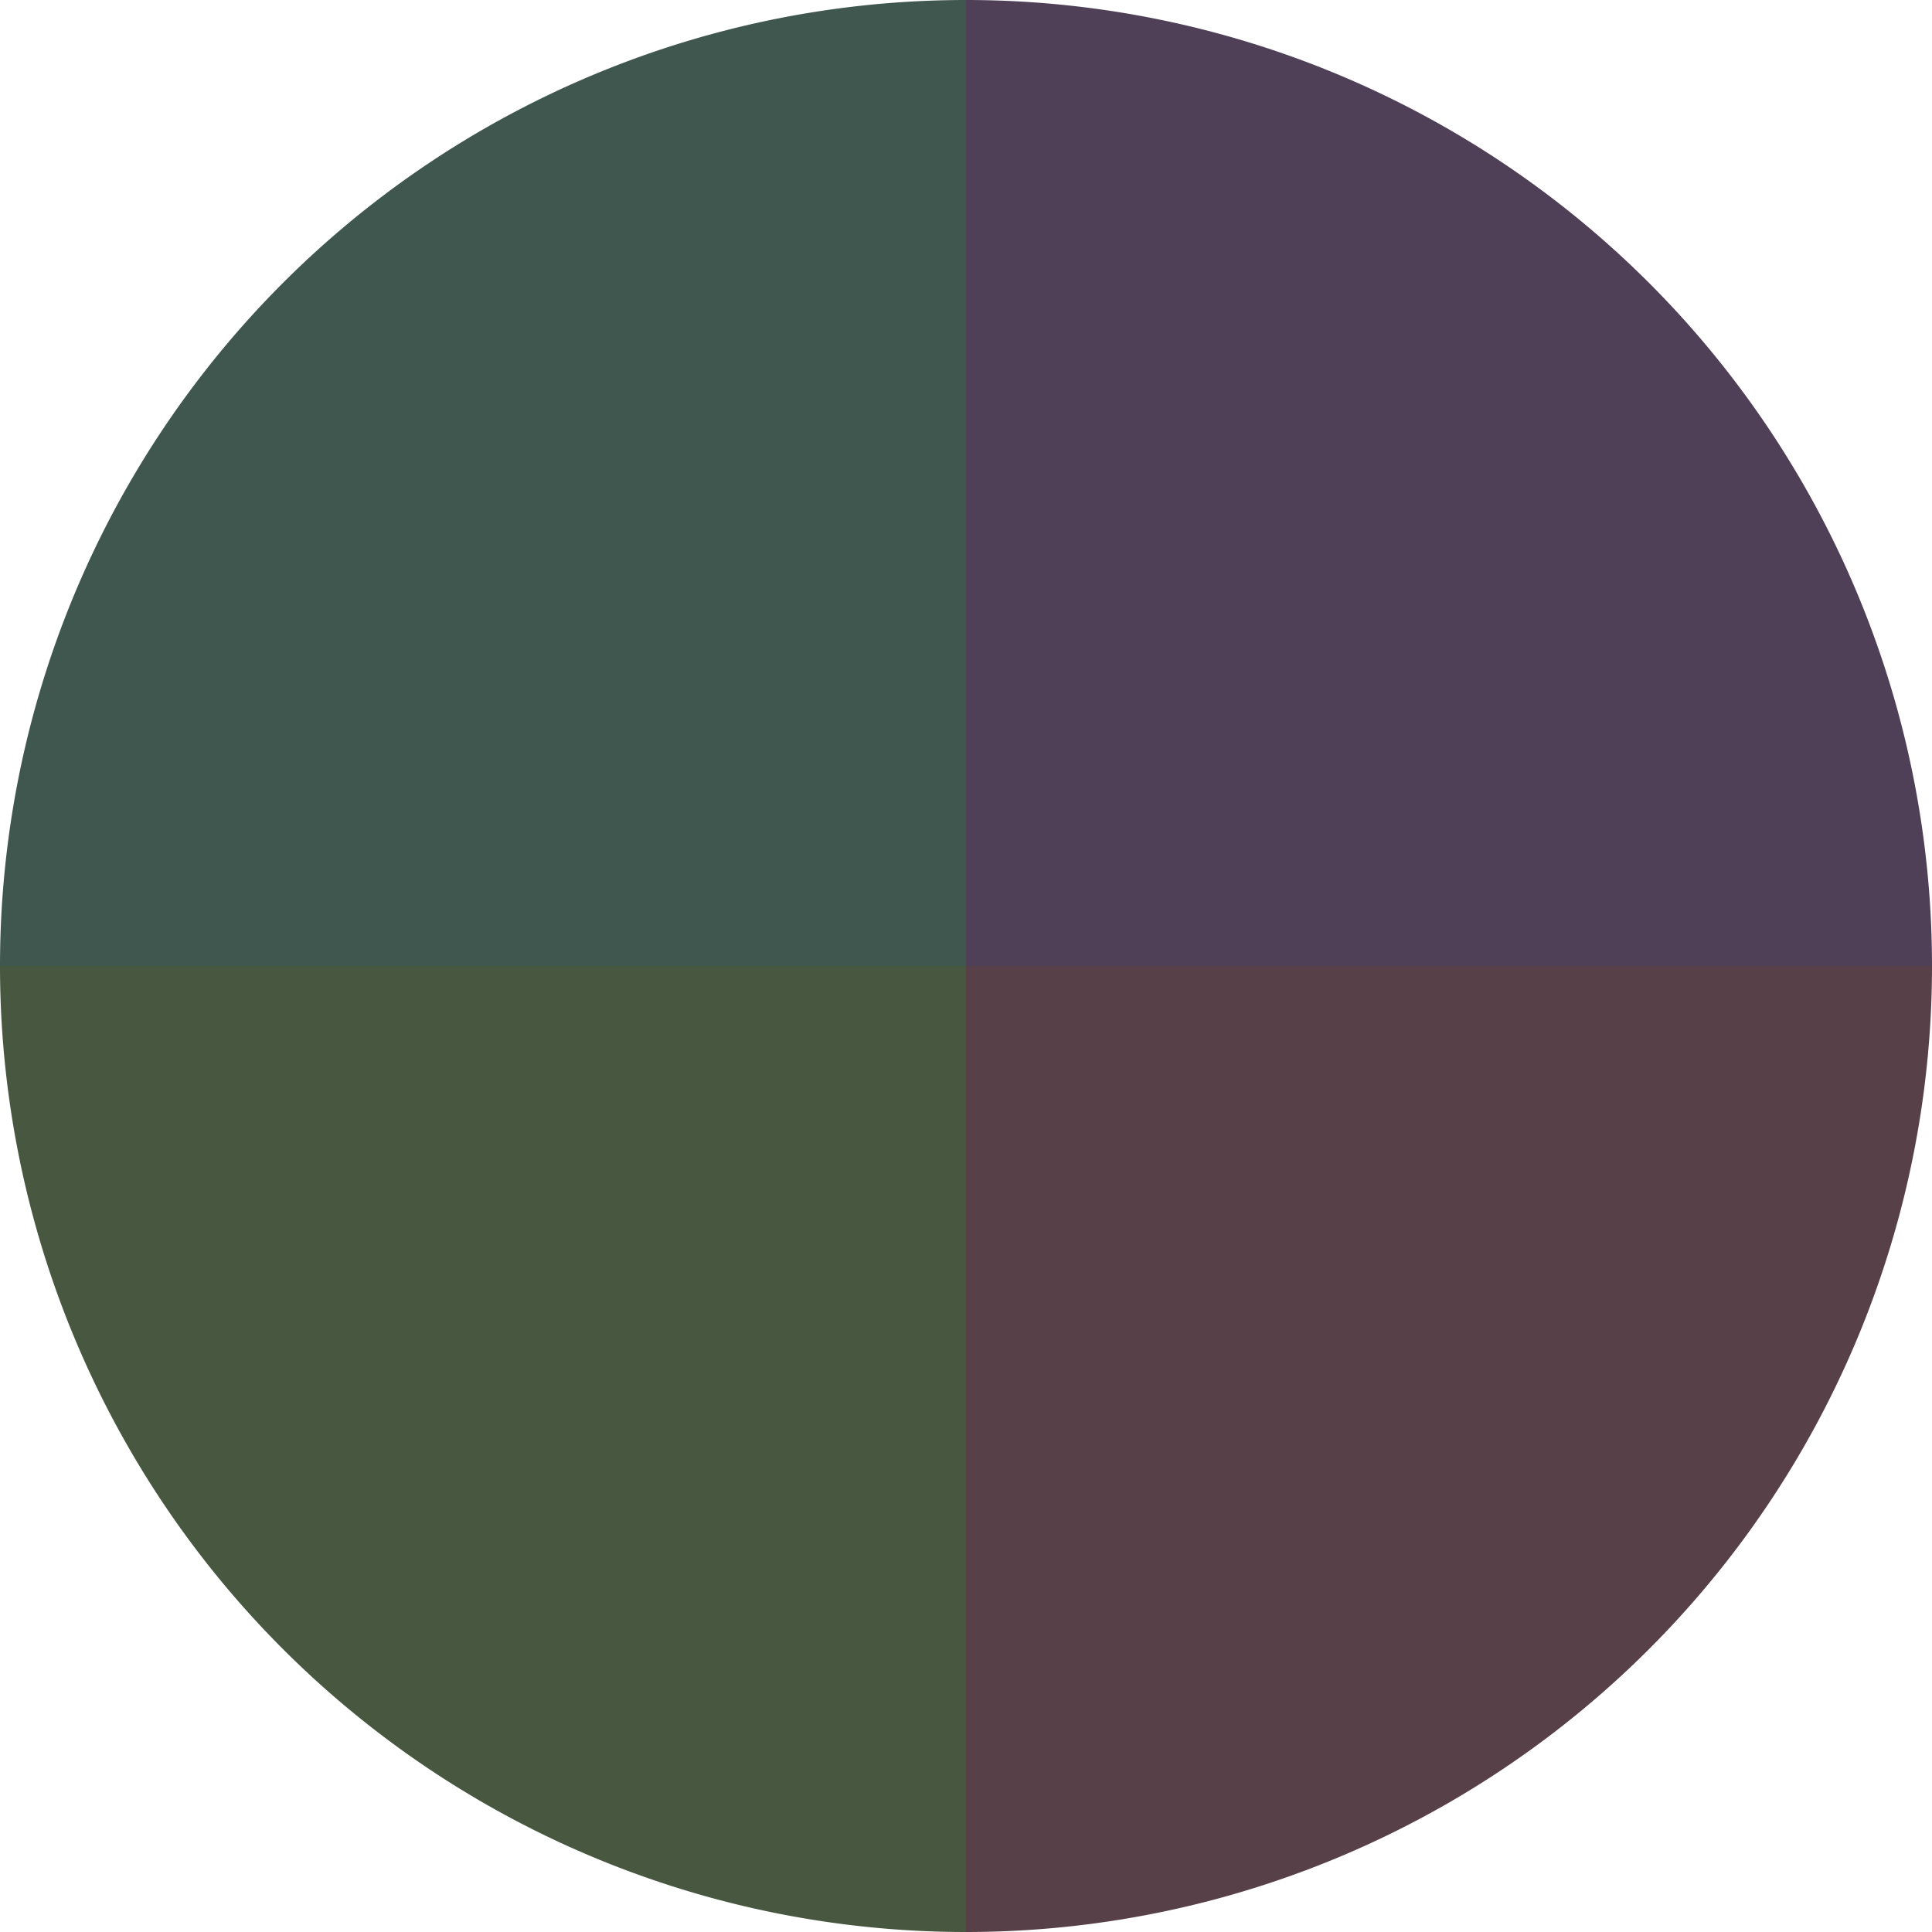
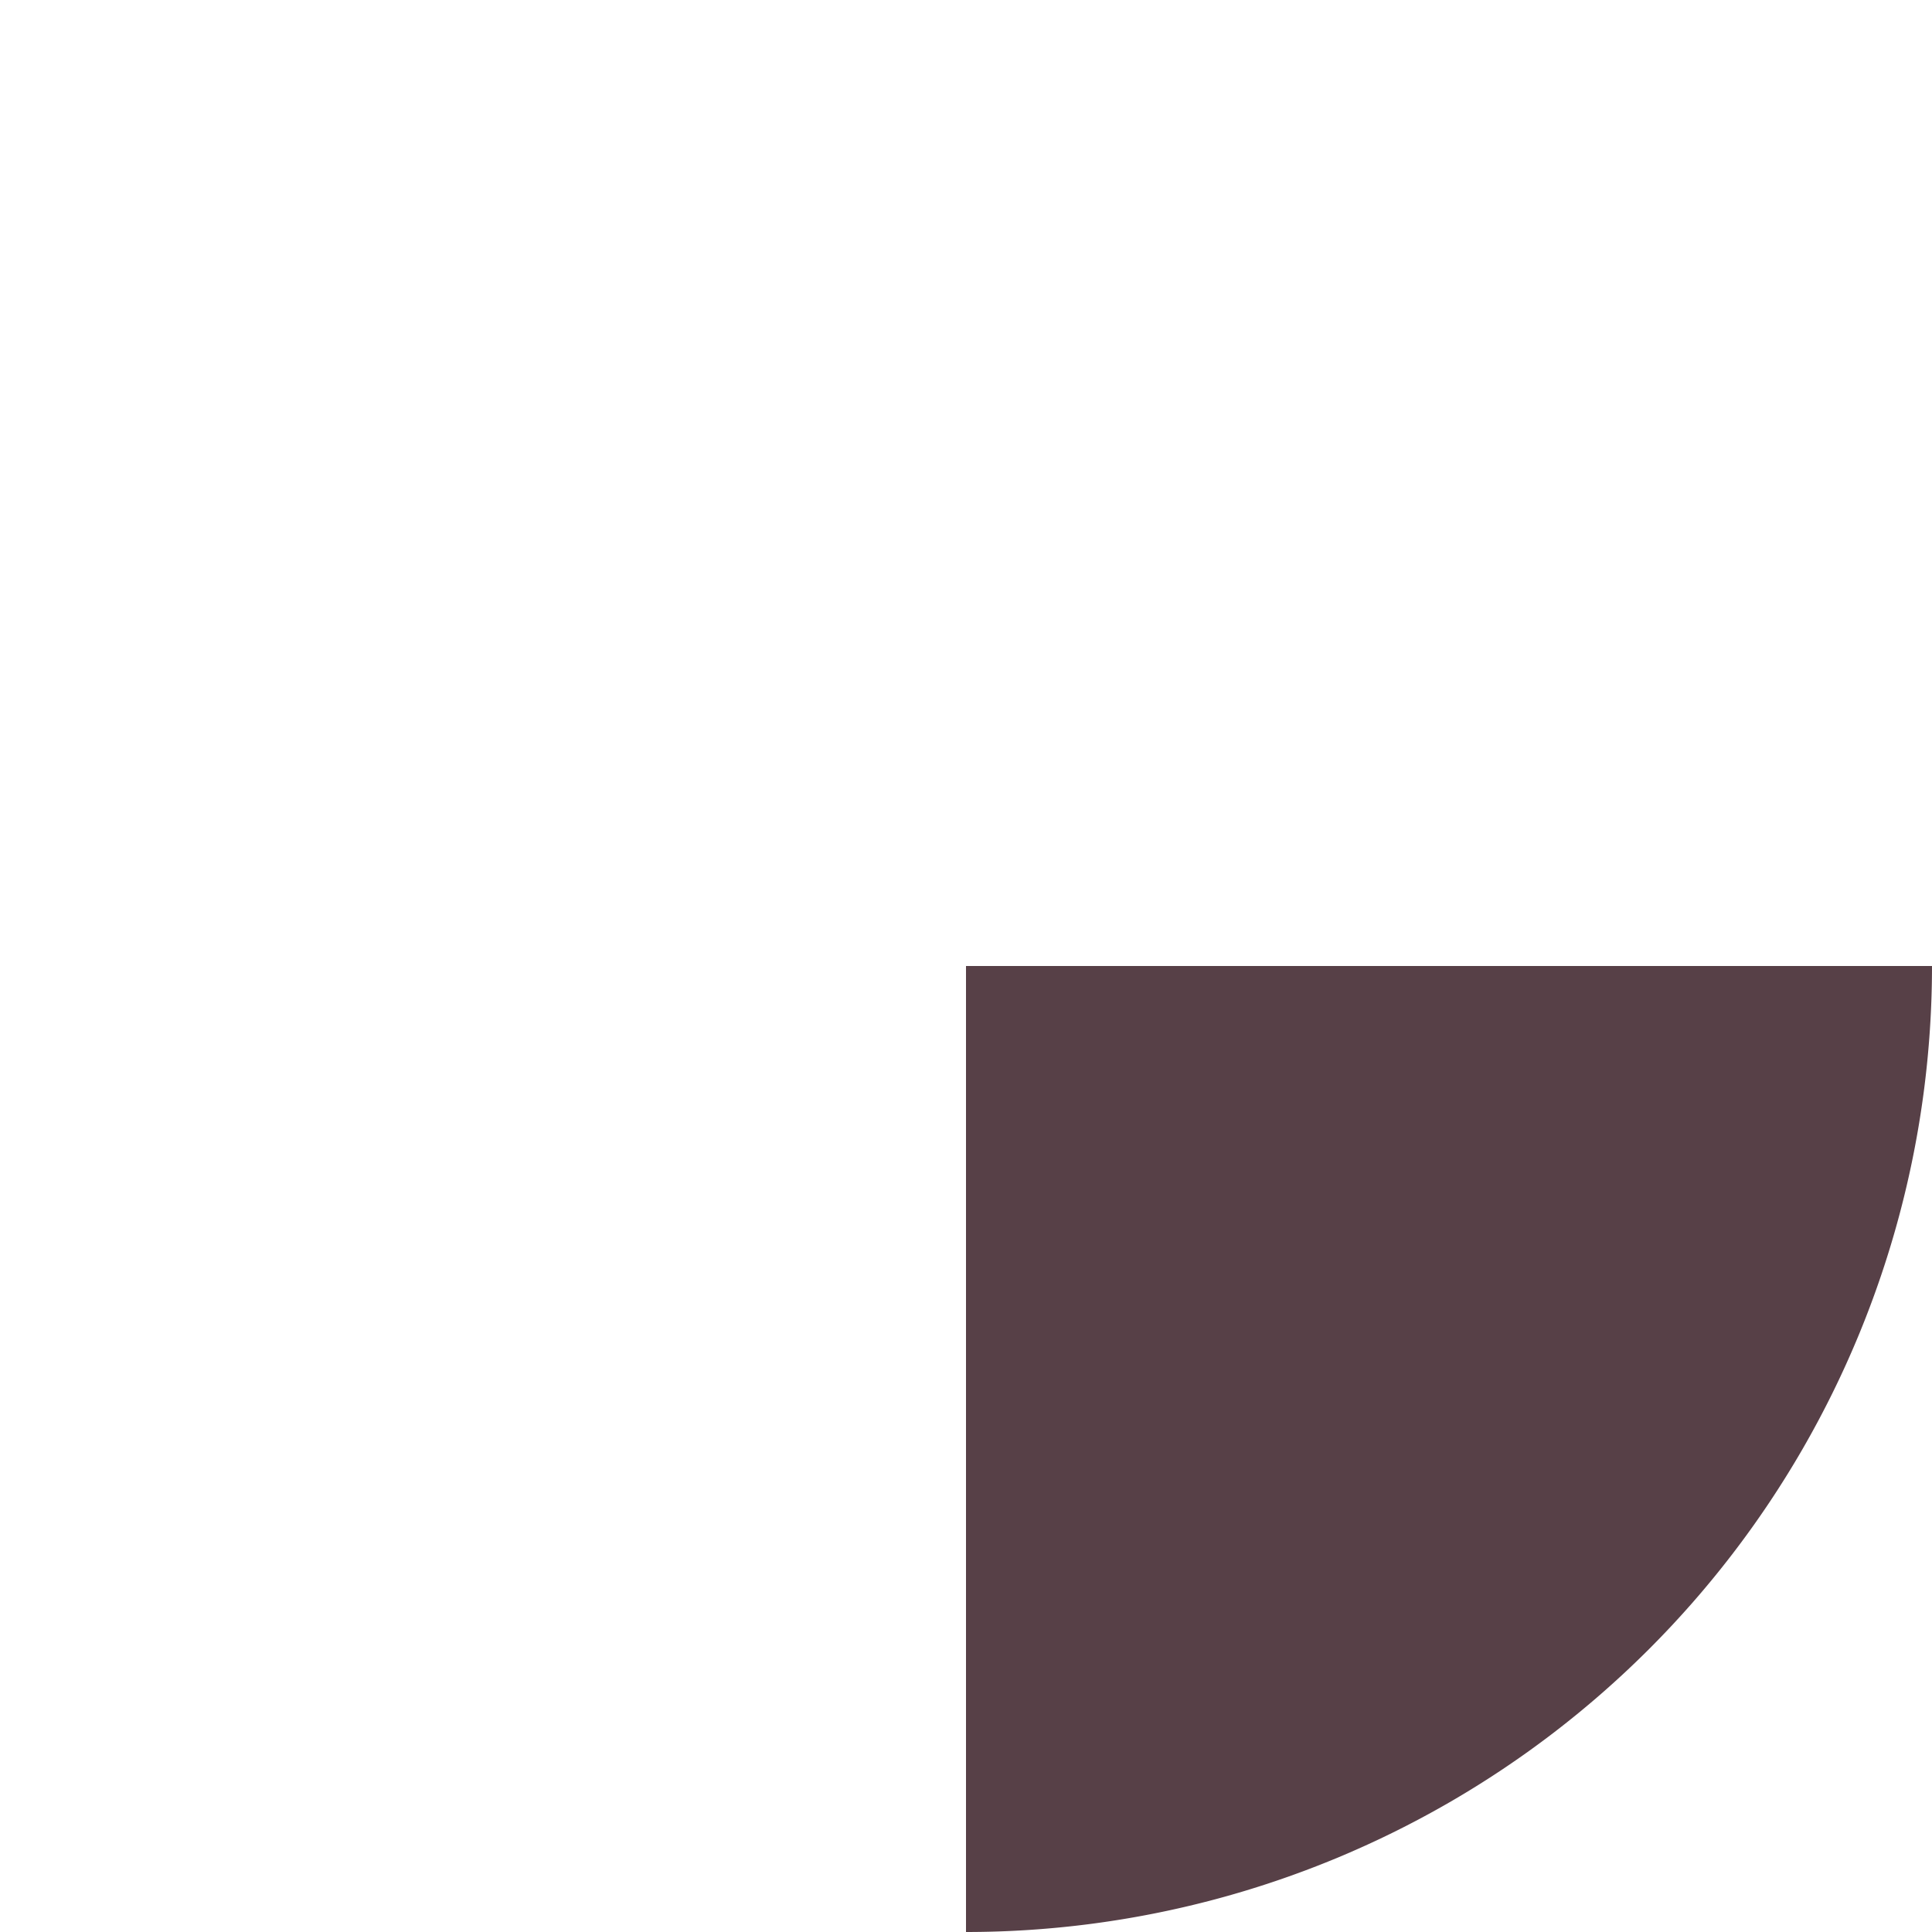
<svg xmlns="http://www.w3.org/2000/svg" width="500" height="500" viewBox="-1 -1 2 2">
-   <path d="M 0 -1               A 1,1 0 0,1 1 0             L 0,0              z" fill="#504057" />
  <path d="M 1 0               A 1,1 0 0,1 0 1             L 0,0              z" fill="#574047" />
-   <path d="M 0 1               A 1,1 0 0,1 -1 0             L 0,0              z" fill="#475740" />
-   <path d="M -1 0               A 1,1 0 0,1 -0 -1             L 0,0              z" fill="#405750" />
</svg>